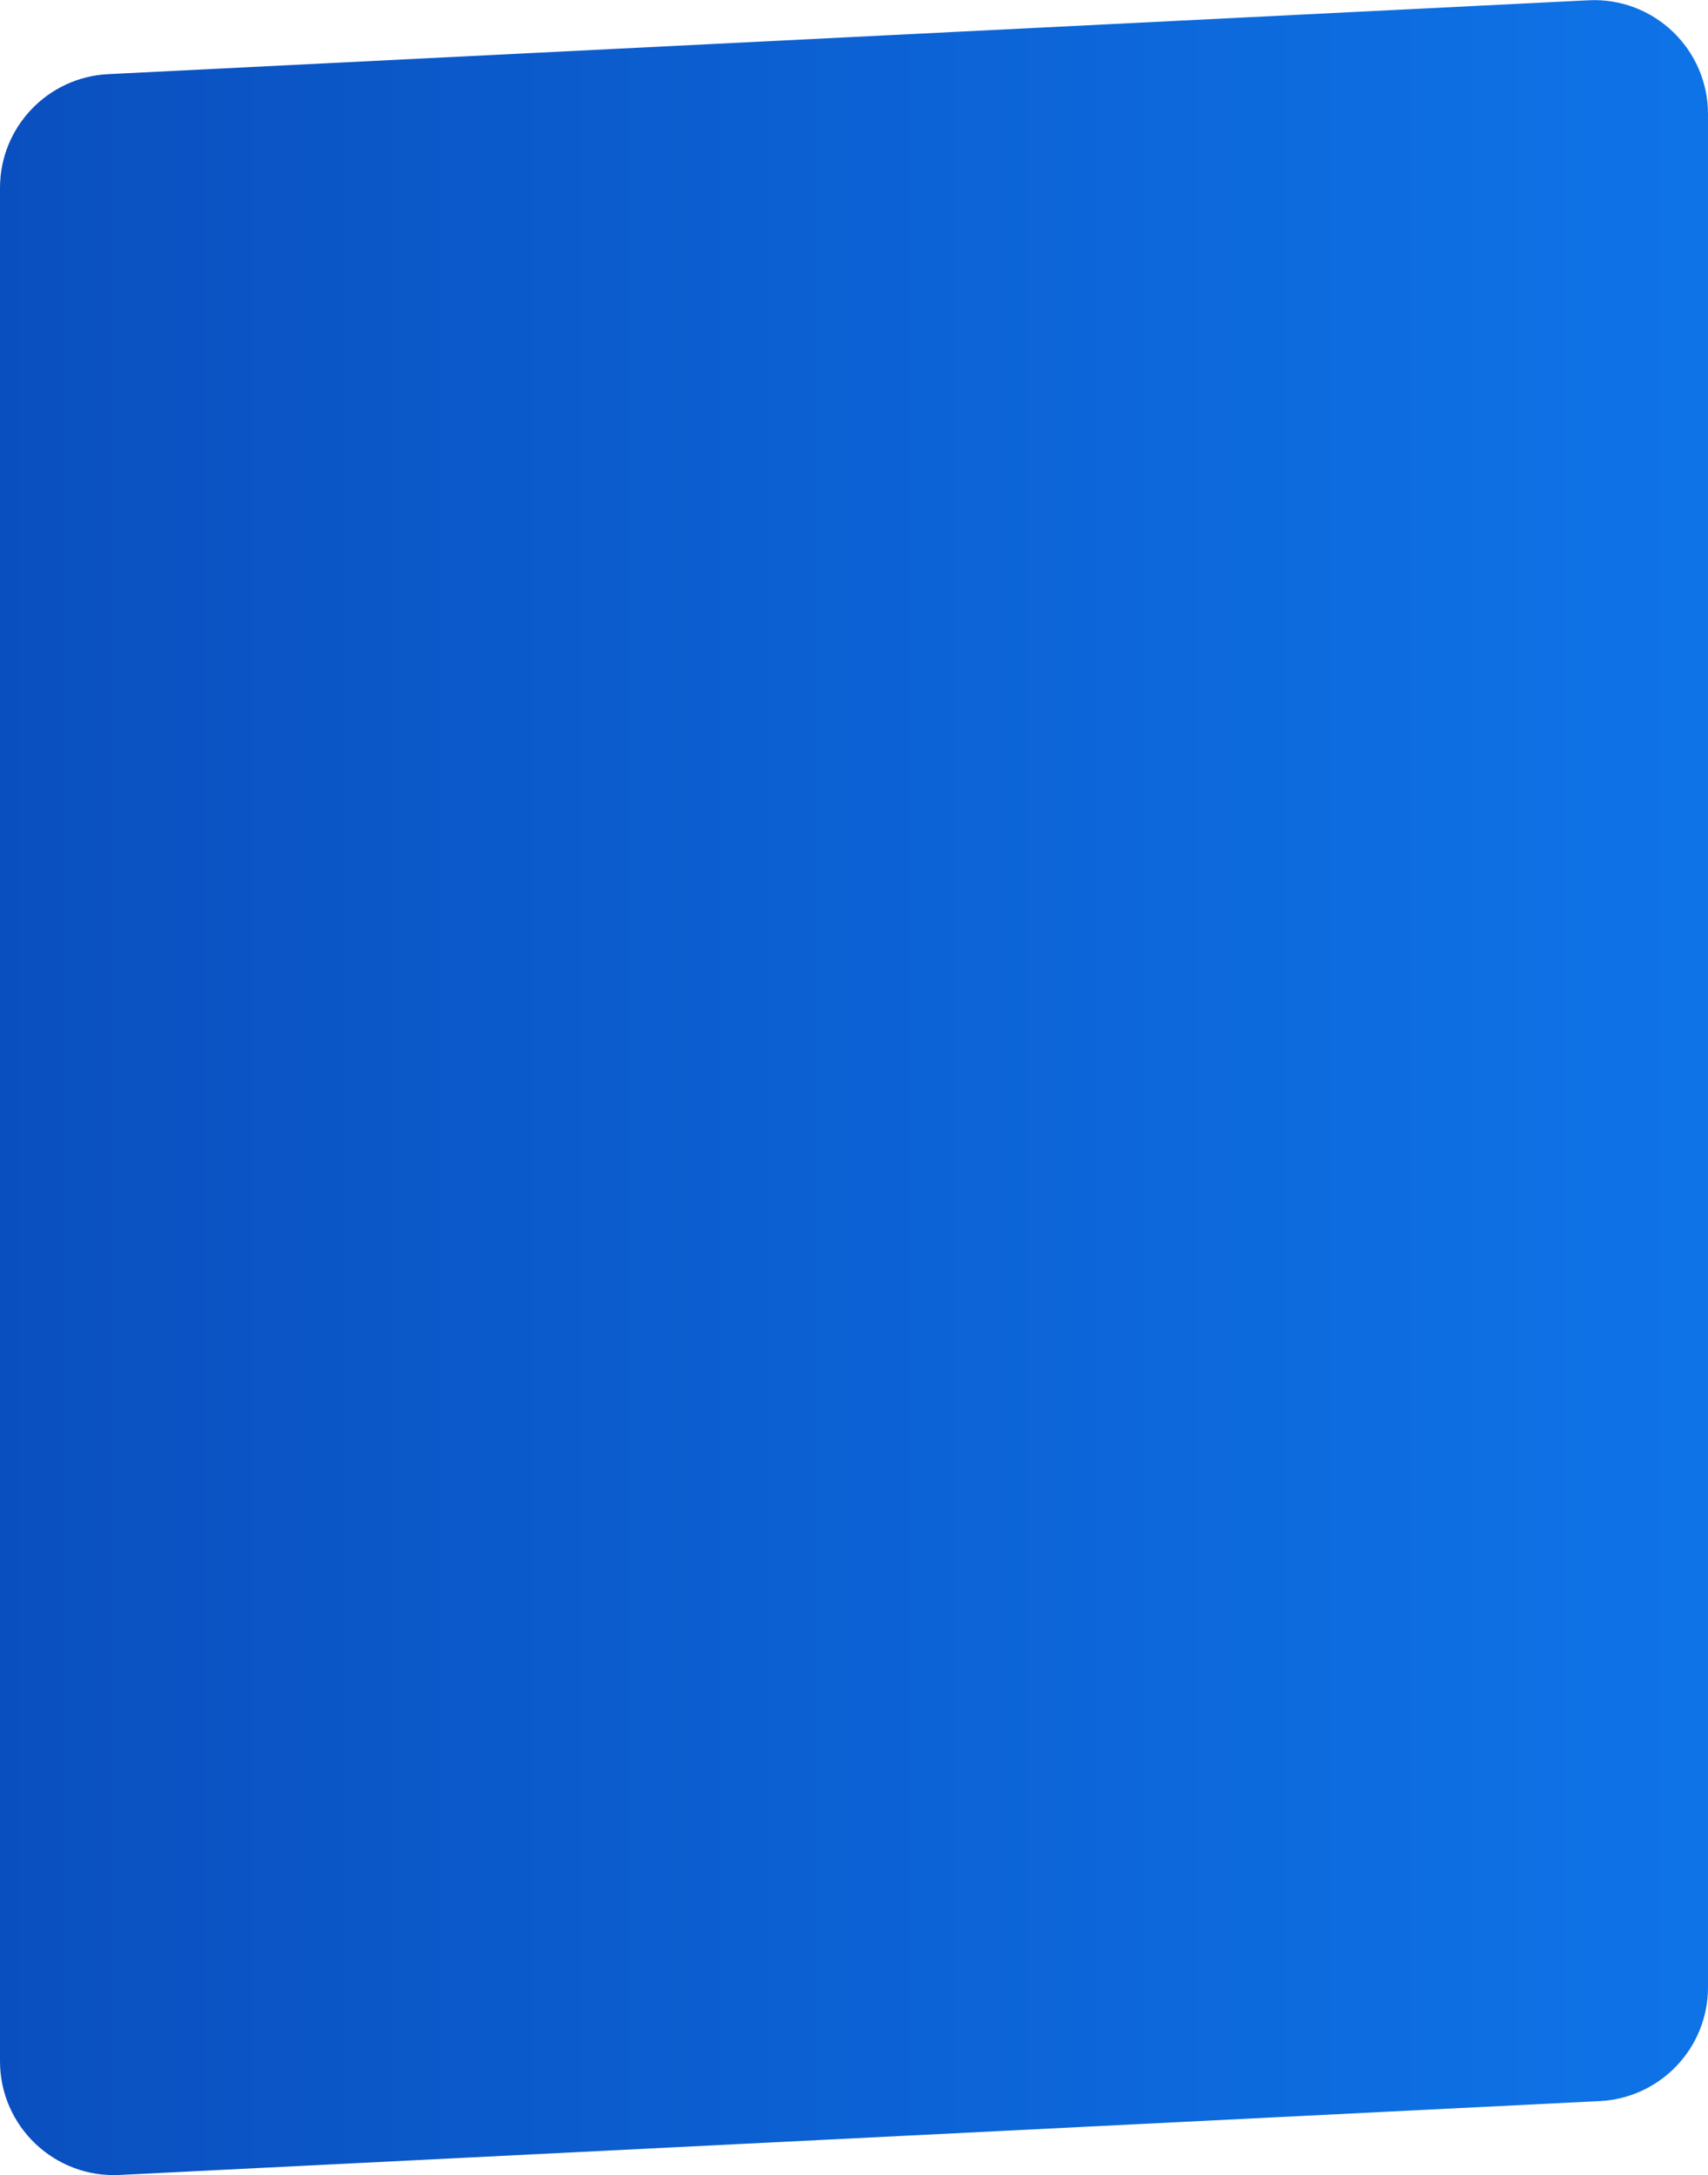
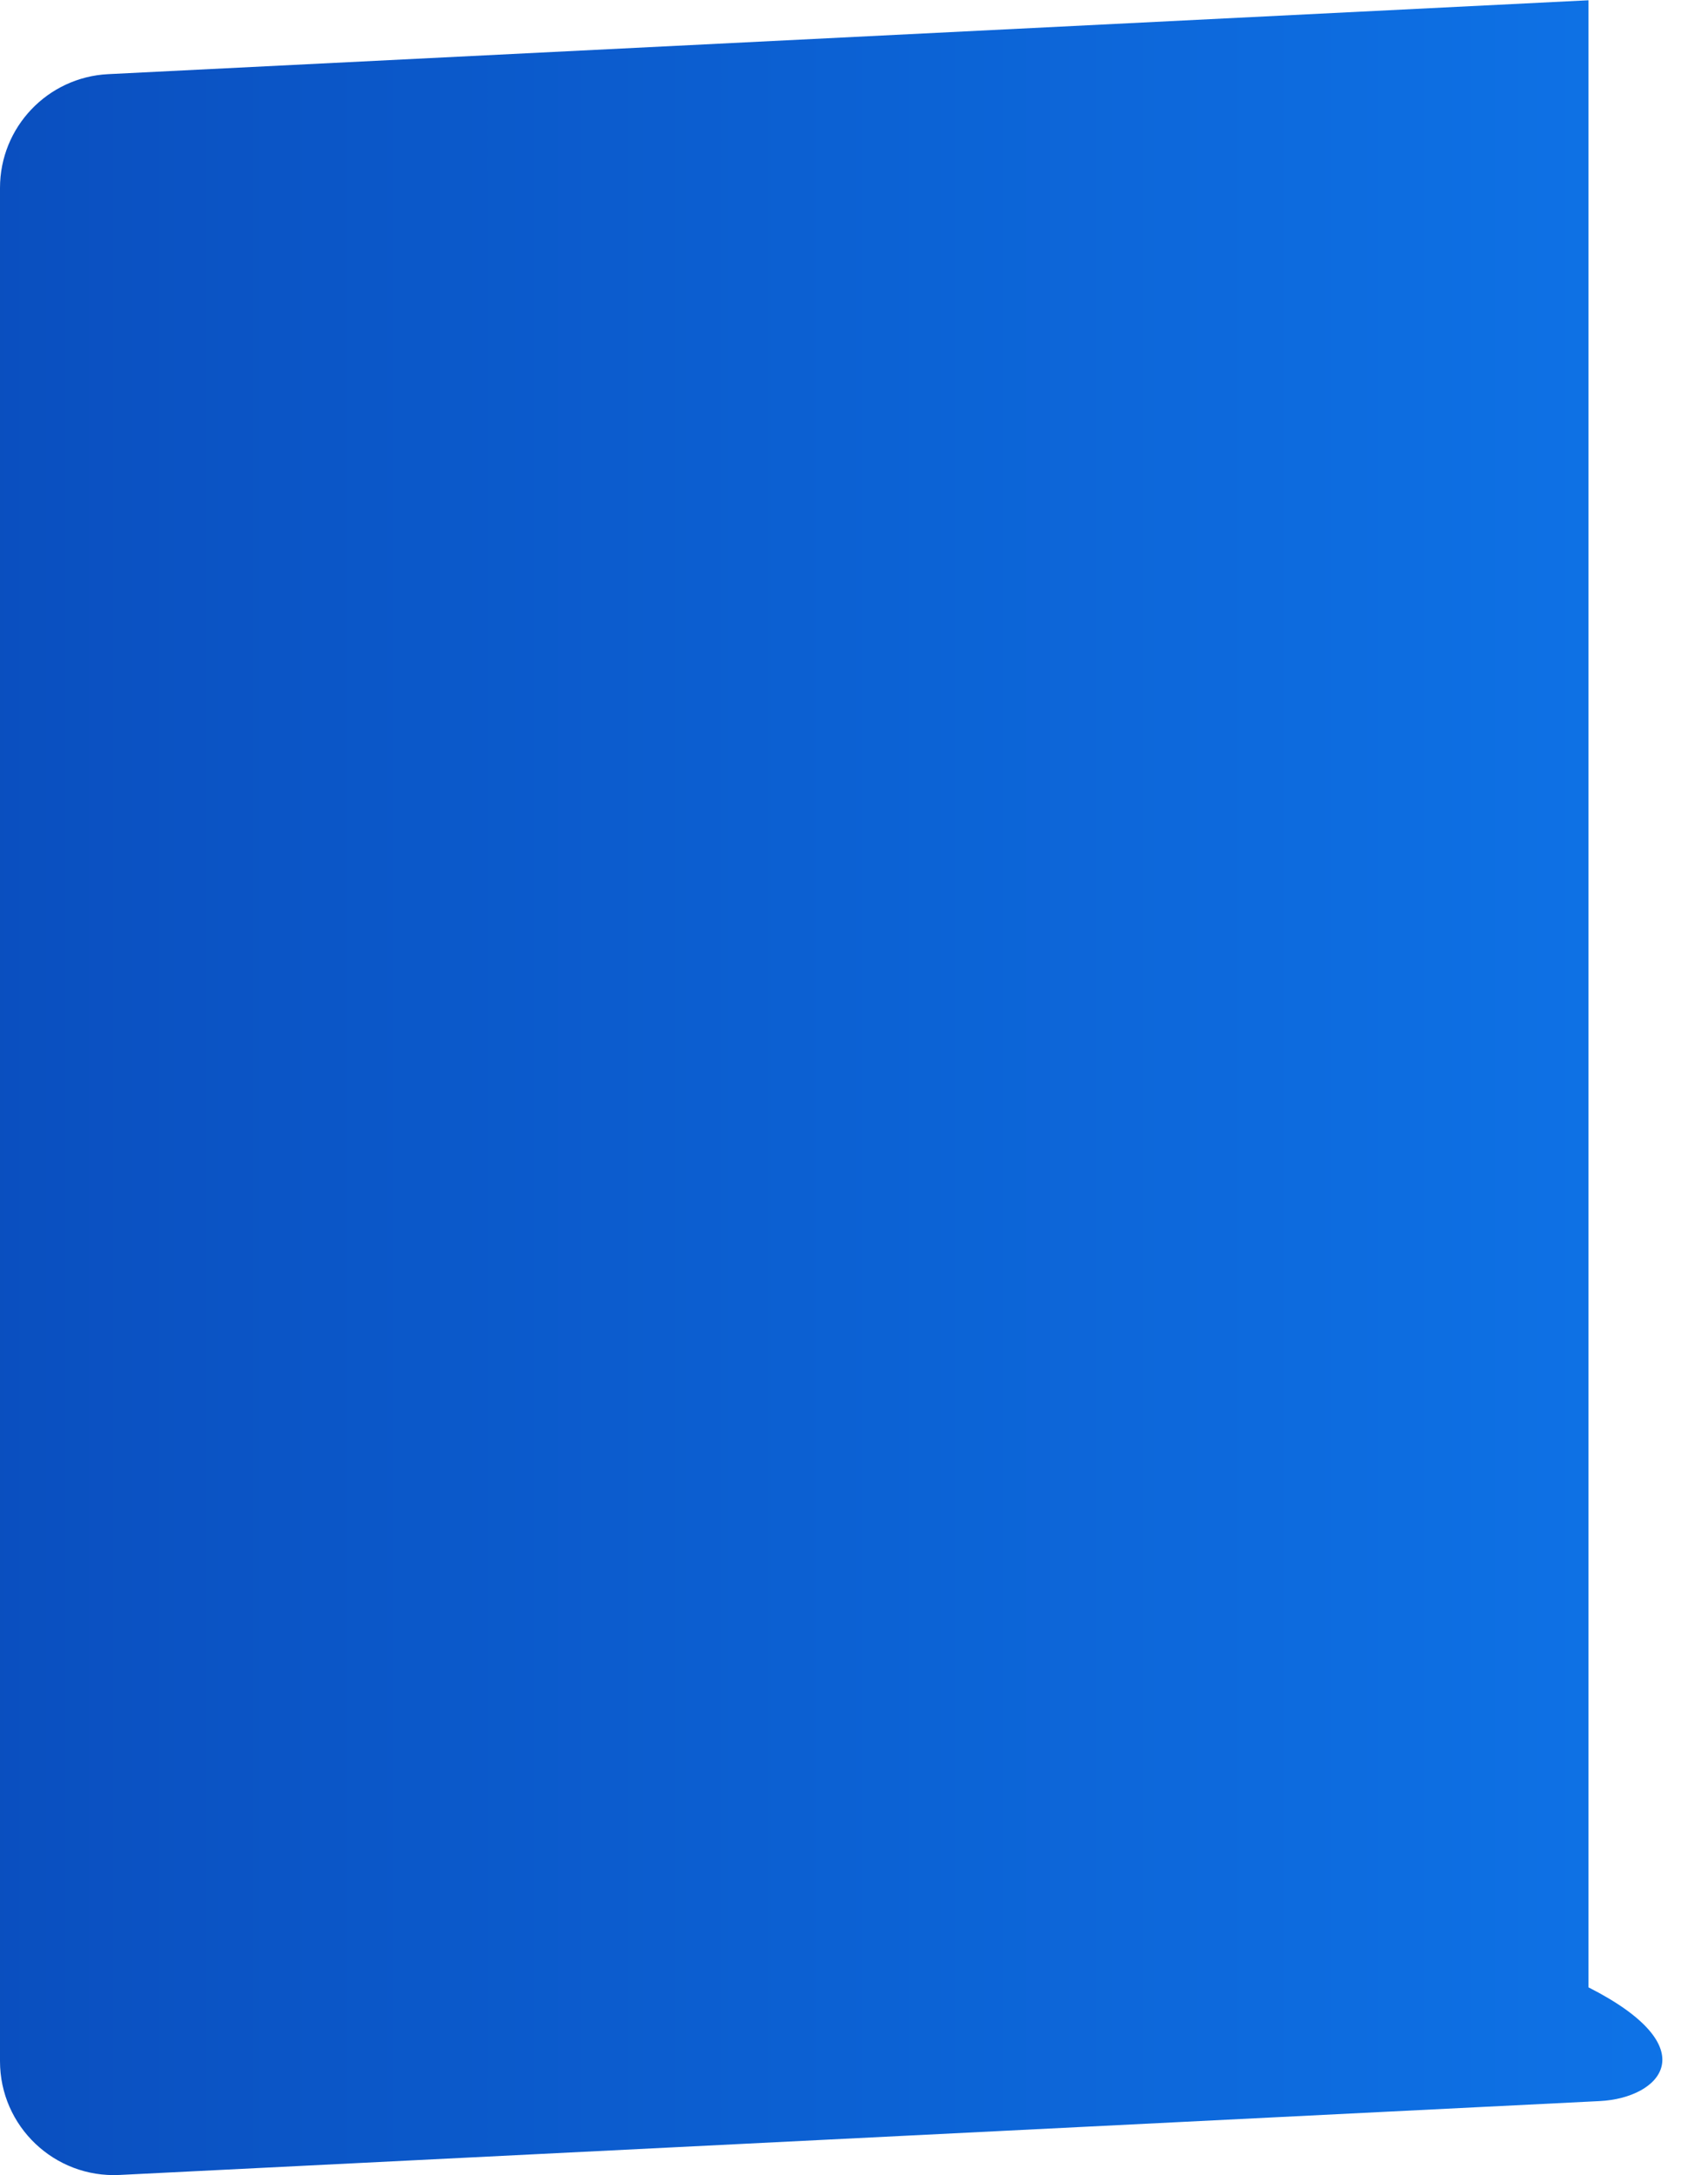
<svg xmlns="http://www.w3.org/2000/svg" width="300" height="382" viewBox="0 0 300 382" fill="none">
-   <path d="M0 32.998C0 22.339 8.358 13.554 19.003 13.022L279.003 0.048C290.426 -0.522 300 8.586 300 20.023V349.002C300 359.661 291.642 368.446 280.997 368.978L20.997 381.952C9.574 382.522 0 373.414 0 361.977V32.998Z" fill="url(#paint0_linear_183_353)" />
+   <path d="M0 32.998C0 22.339 8.358 13.554 19.003 13.022L279.003 0.048V349.002C300 359.661 291.642 368.446 280.997 368.978L20.997 381.952C9.574 382.522 0 373.414 0 361.977V32.998Z" fill="url(#paint0_linear_183_353)" />
  <defs>
    <linearGradient id="paint0_linear_183_353" x1="303.75" y1="383" x2="-25.5" y2="383" gradientUnits="userSpaceOnUse">
      <stop stop-color="#0E74E8" />
      <stop offset="1" stop-color="#0A4CBC" />
    </linearGradient>
  </defs>
</svg>